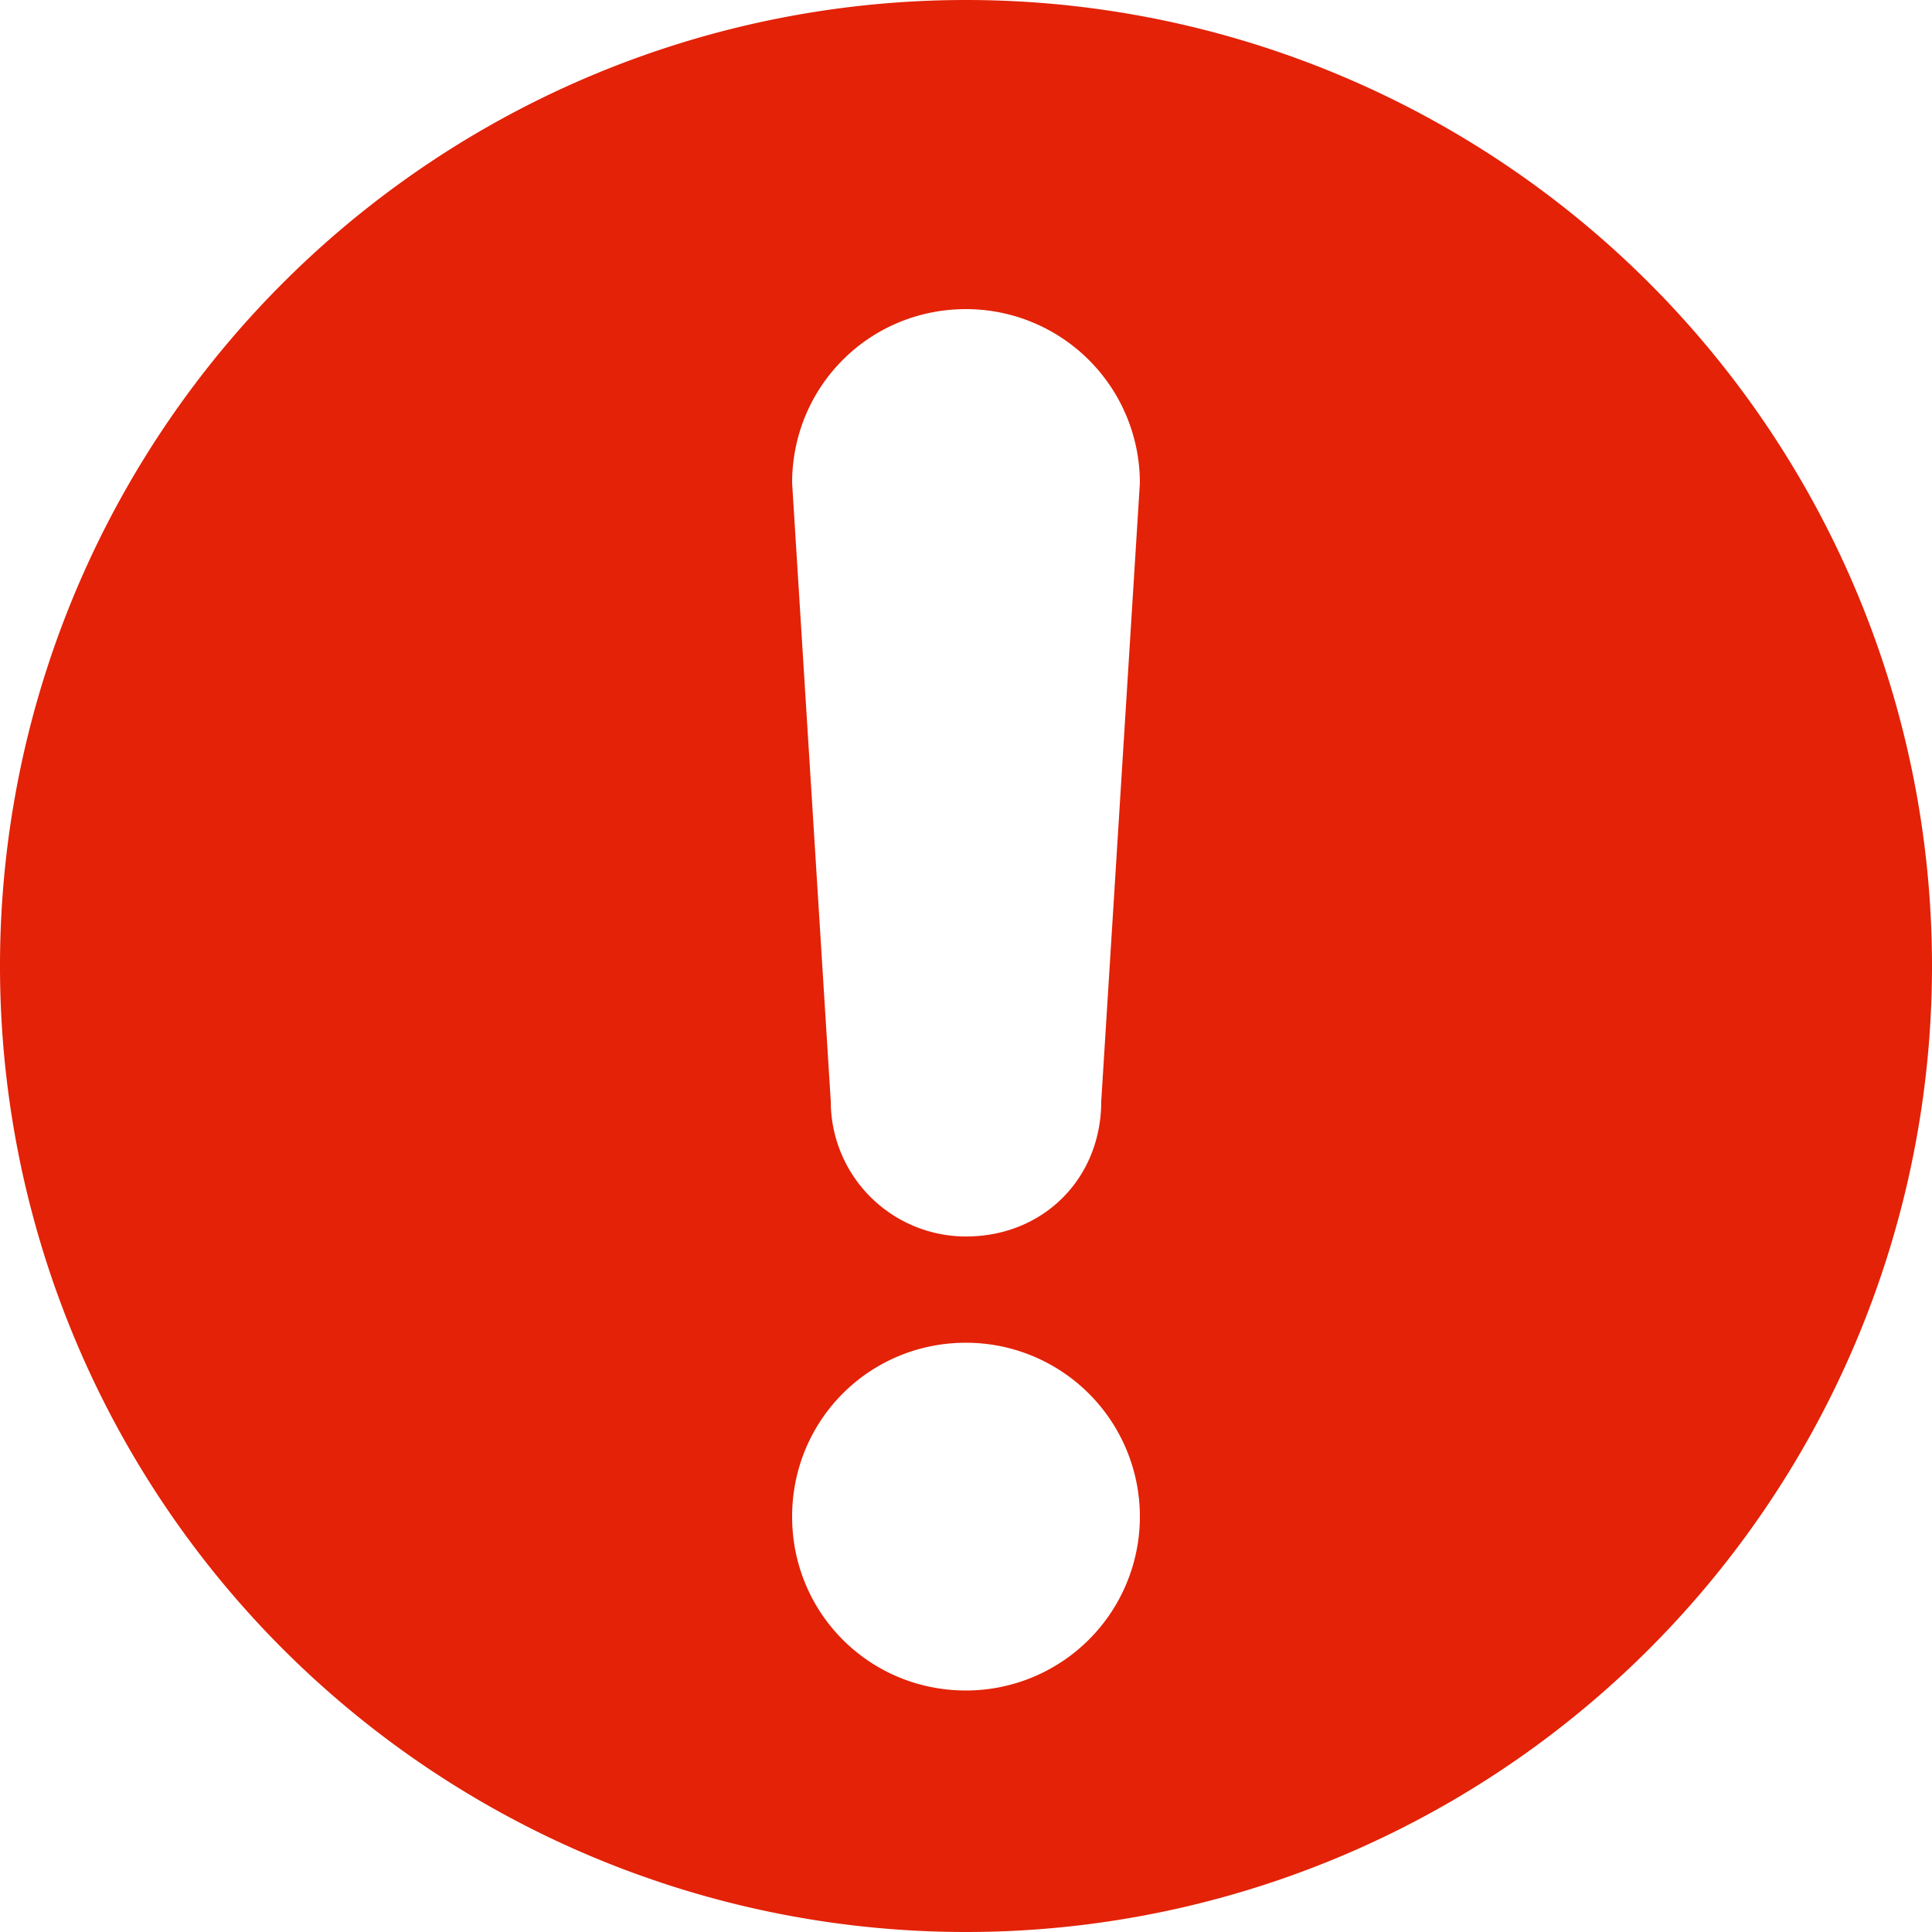
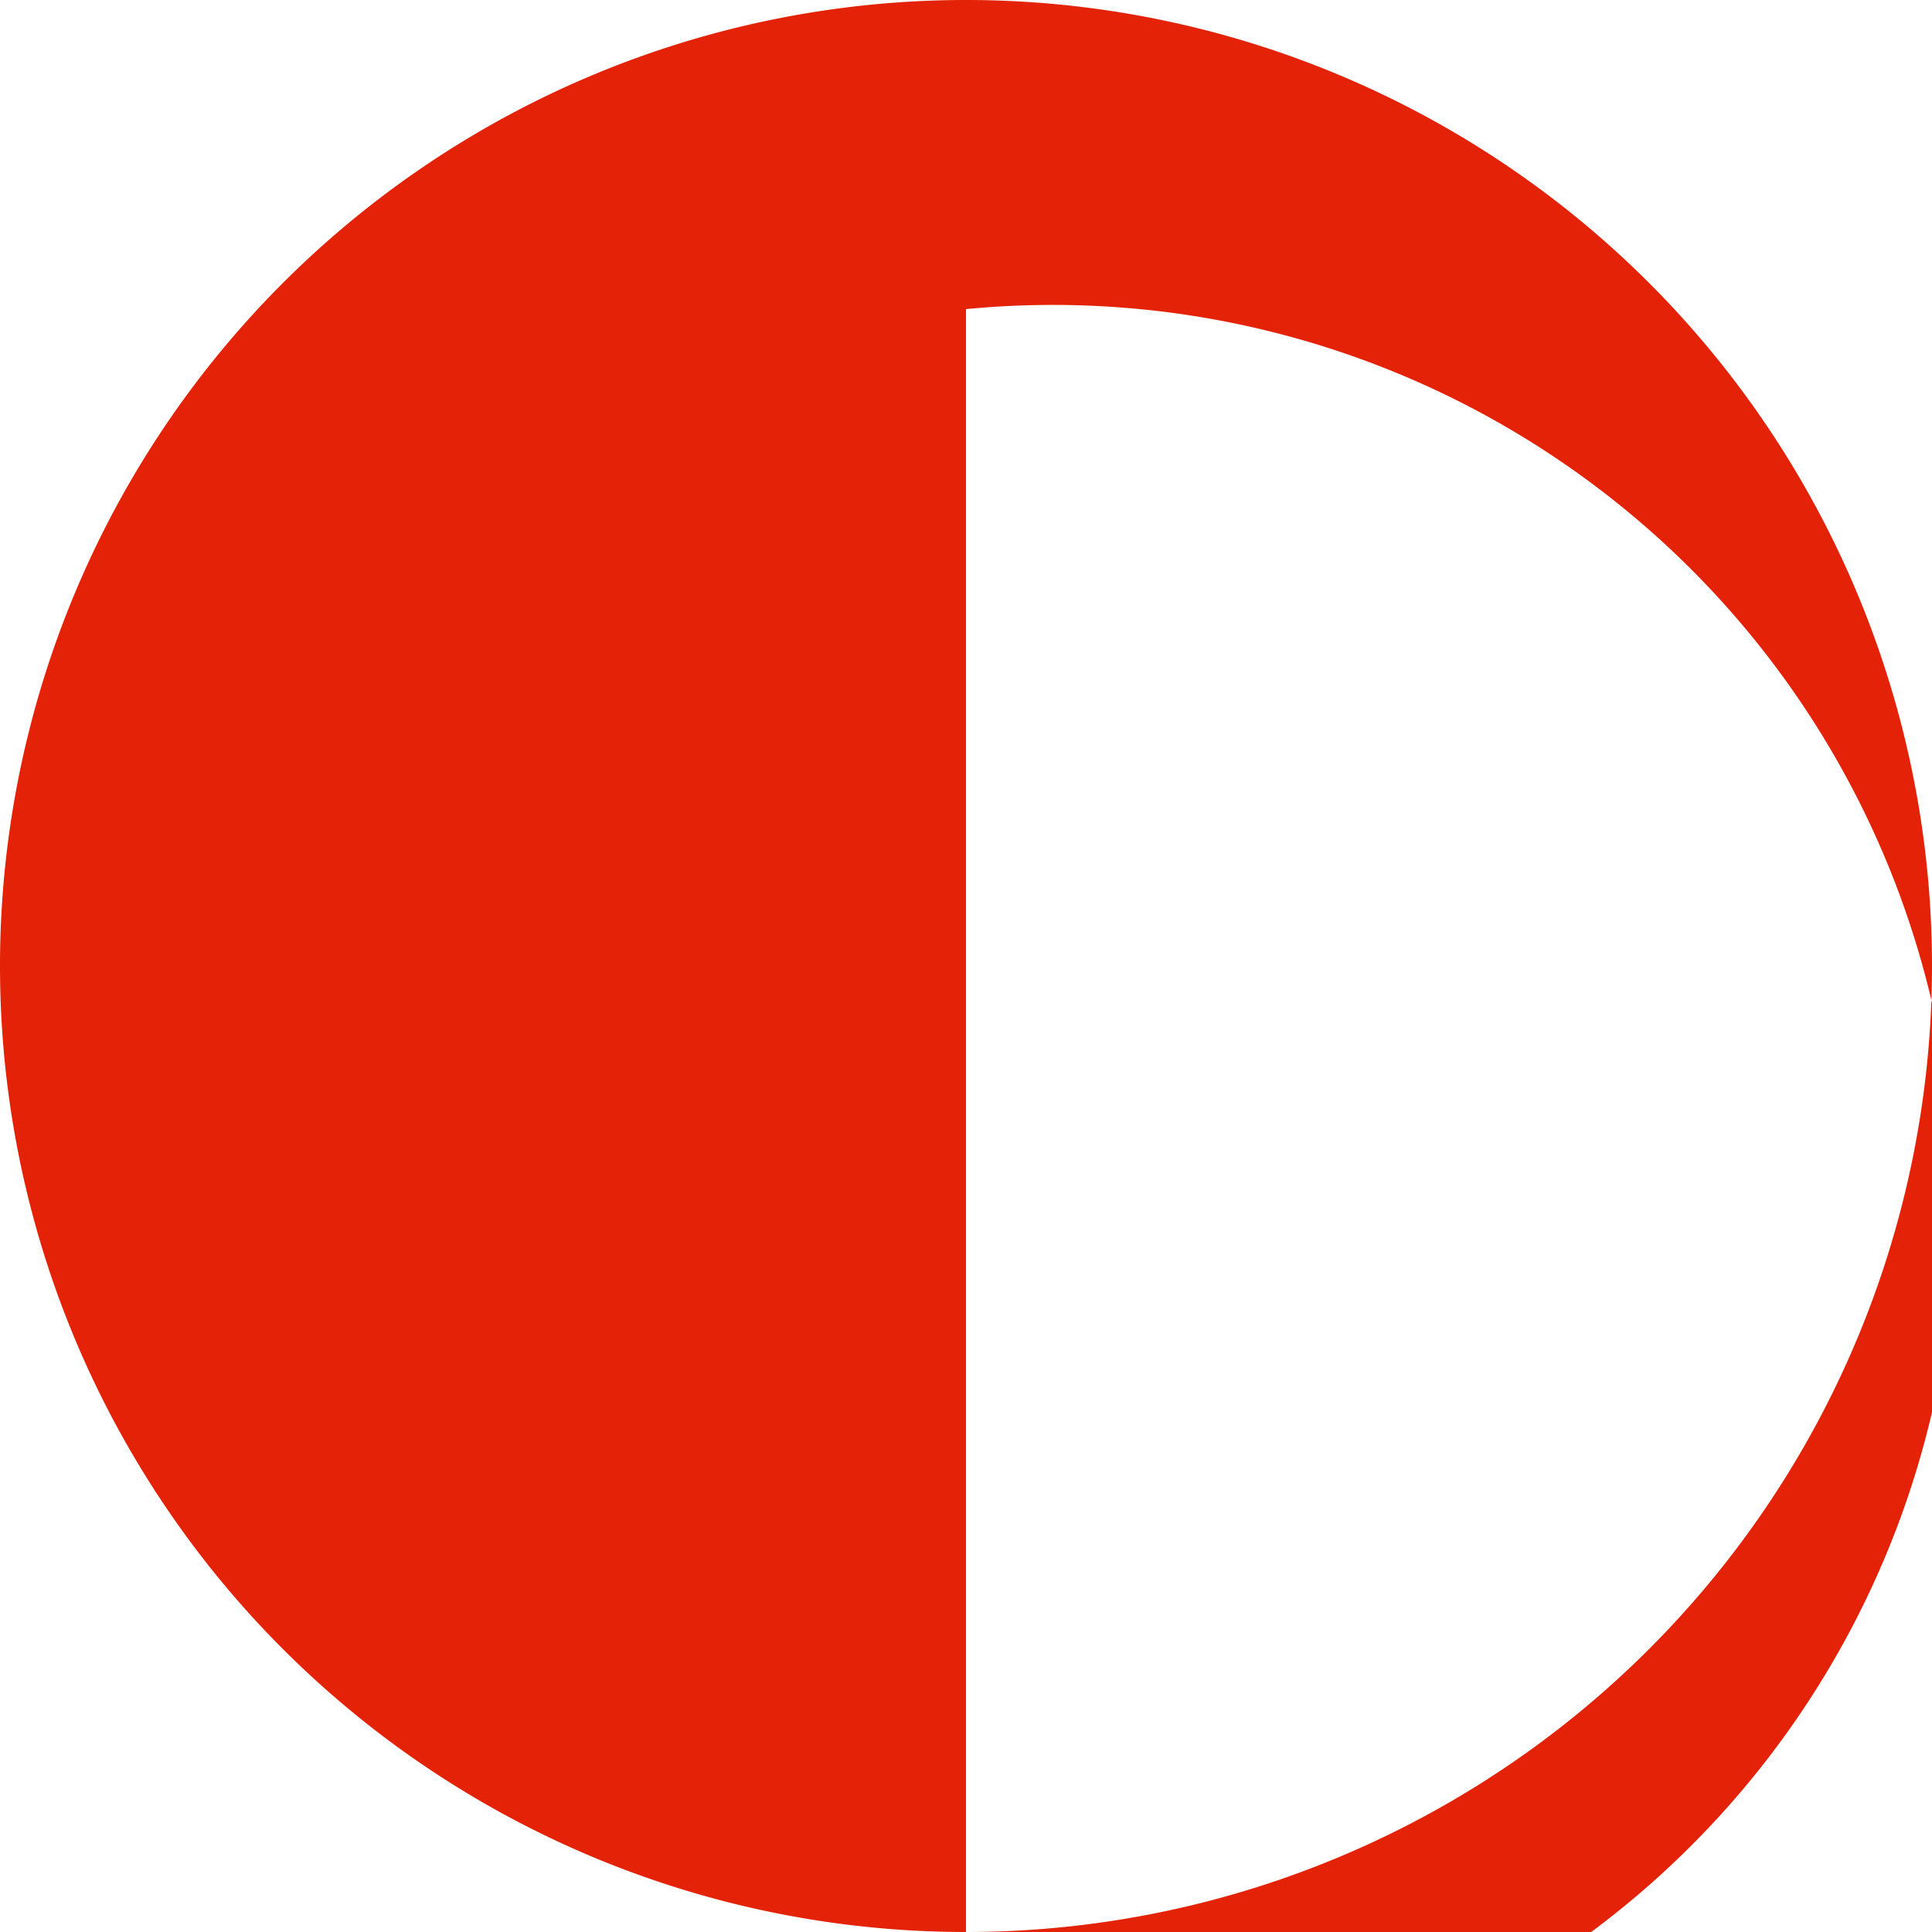
<svg xmlns="http://www.w3.org/2000/svg" width="20" height="20">
-   <path d="M10 20a10 10 0 1 1 0-20 10 10 0 1 1 0 20zm0-16.8c-1 0-1.8.8-1.8 1.8l.4 6.4a1.4 1.4 0 0 0 1.4 1.4c.8 0 1.4-.6 1.4-1.4l.4-6.4A1.8 1.8 0 0 0 10 3.2zm0 10.7c-1 0-1.8.8-1.8 1.8s.8 1.8 1.8 1.8a1.8 1.8 0 0 0 1.8-1.8 1.8 1.8 0 0 0-1.8-1.8z" fill="#E32207" fill-rule="evenodd" />
+   <path d="M10 20a10 10 0 1 1 0-20 10 10 0 1 1 0 20zc-1 0-1.8.8-1.8 1.8l.4 6.4a1.4 1.4 0 0 0 1.4 1.4c.8 0 1.4-.6 1.4-1.4l.4-6.4A1.8 1.8 0 0 0 10 3.2zm0 10.7c-1 0-1.8.8-1.8 1.8s.8 1.8 1.8 1.8a1.8 1.8 0 0 0 1.8-1.8 1.8 1.8 0 0 0-1.8-1.8z" fill="#E32207" fill-rule="evenodd" />
</svg>